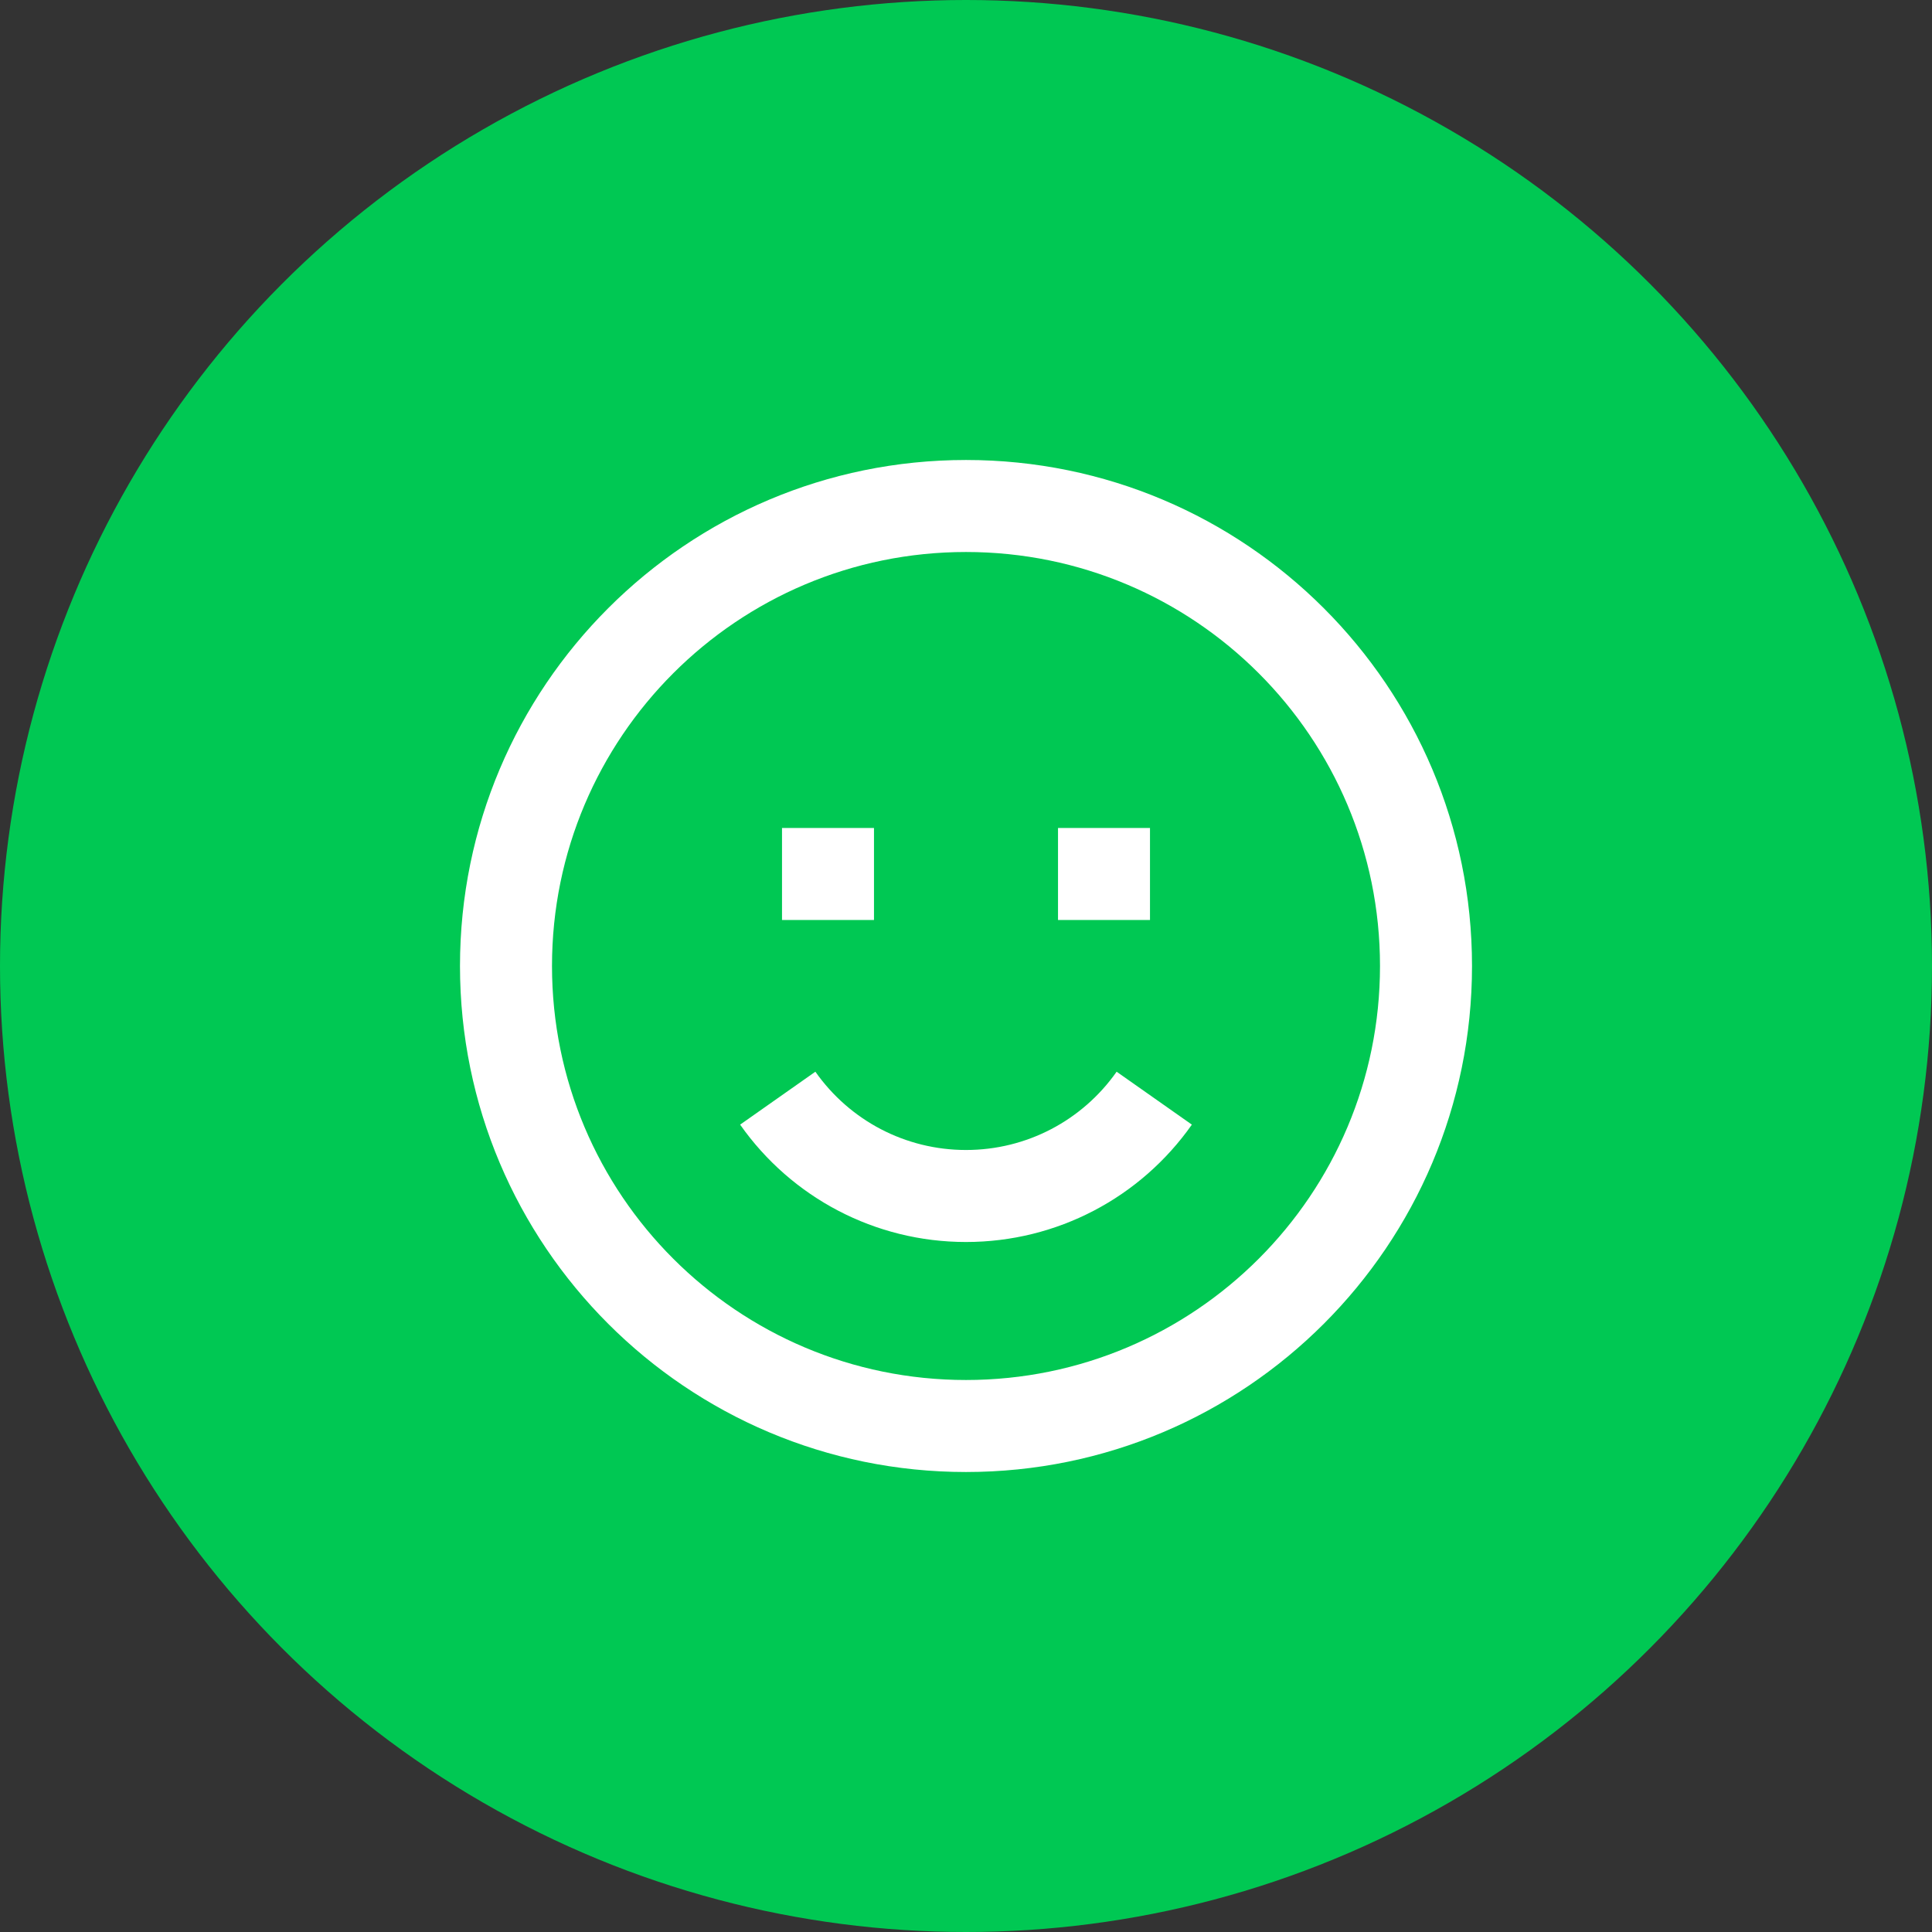
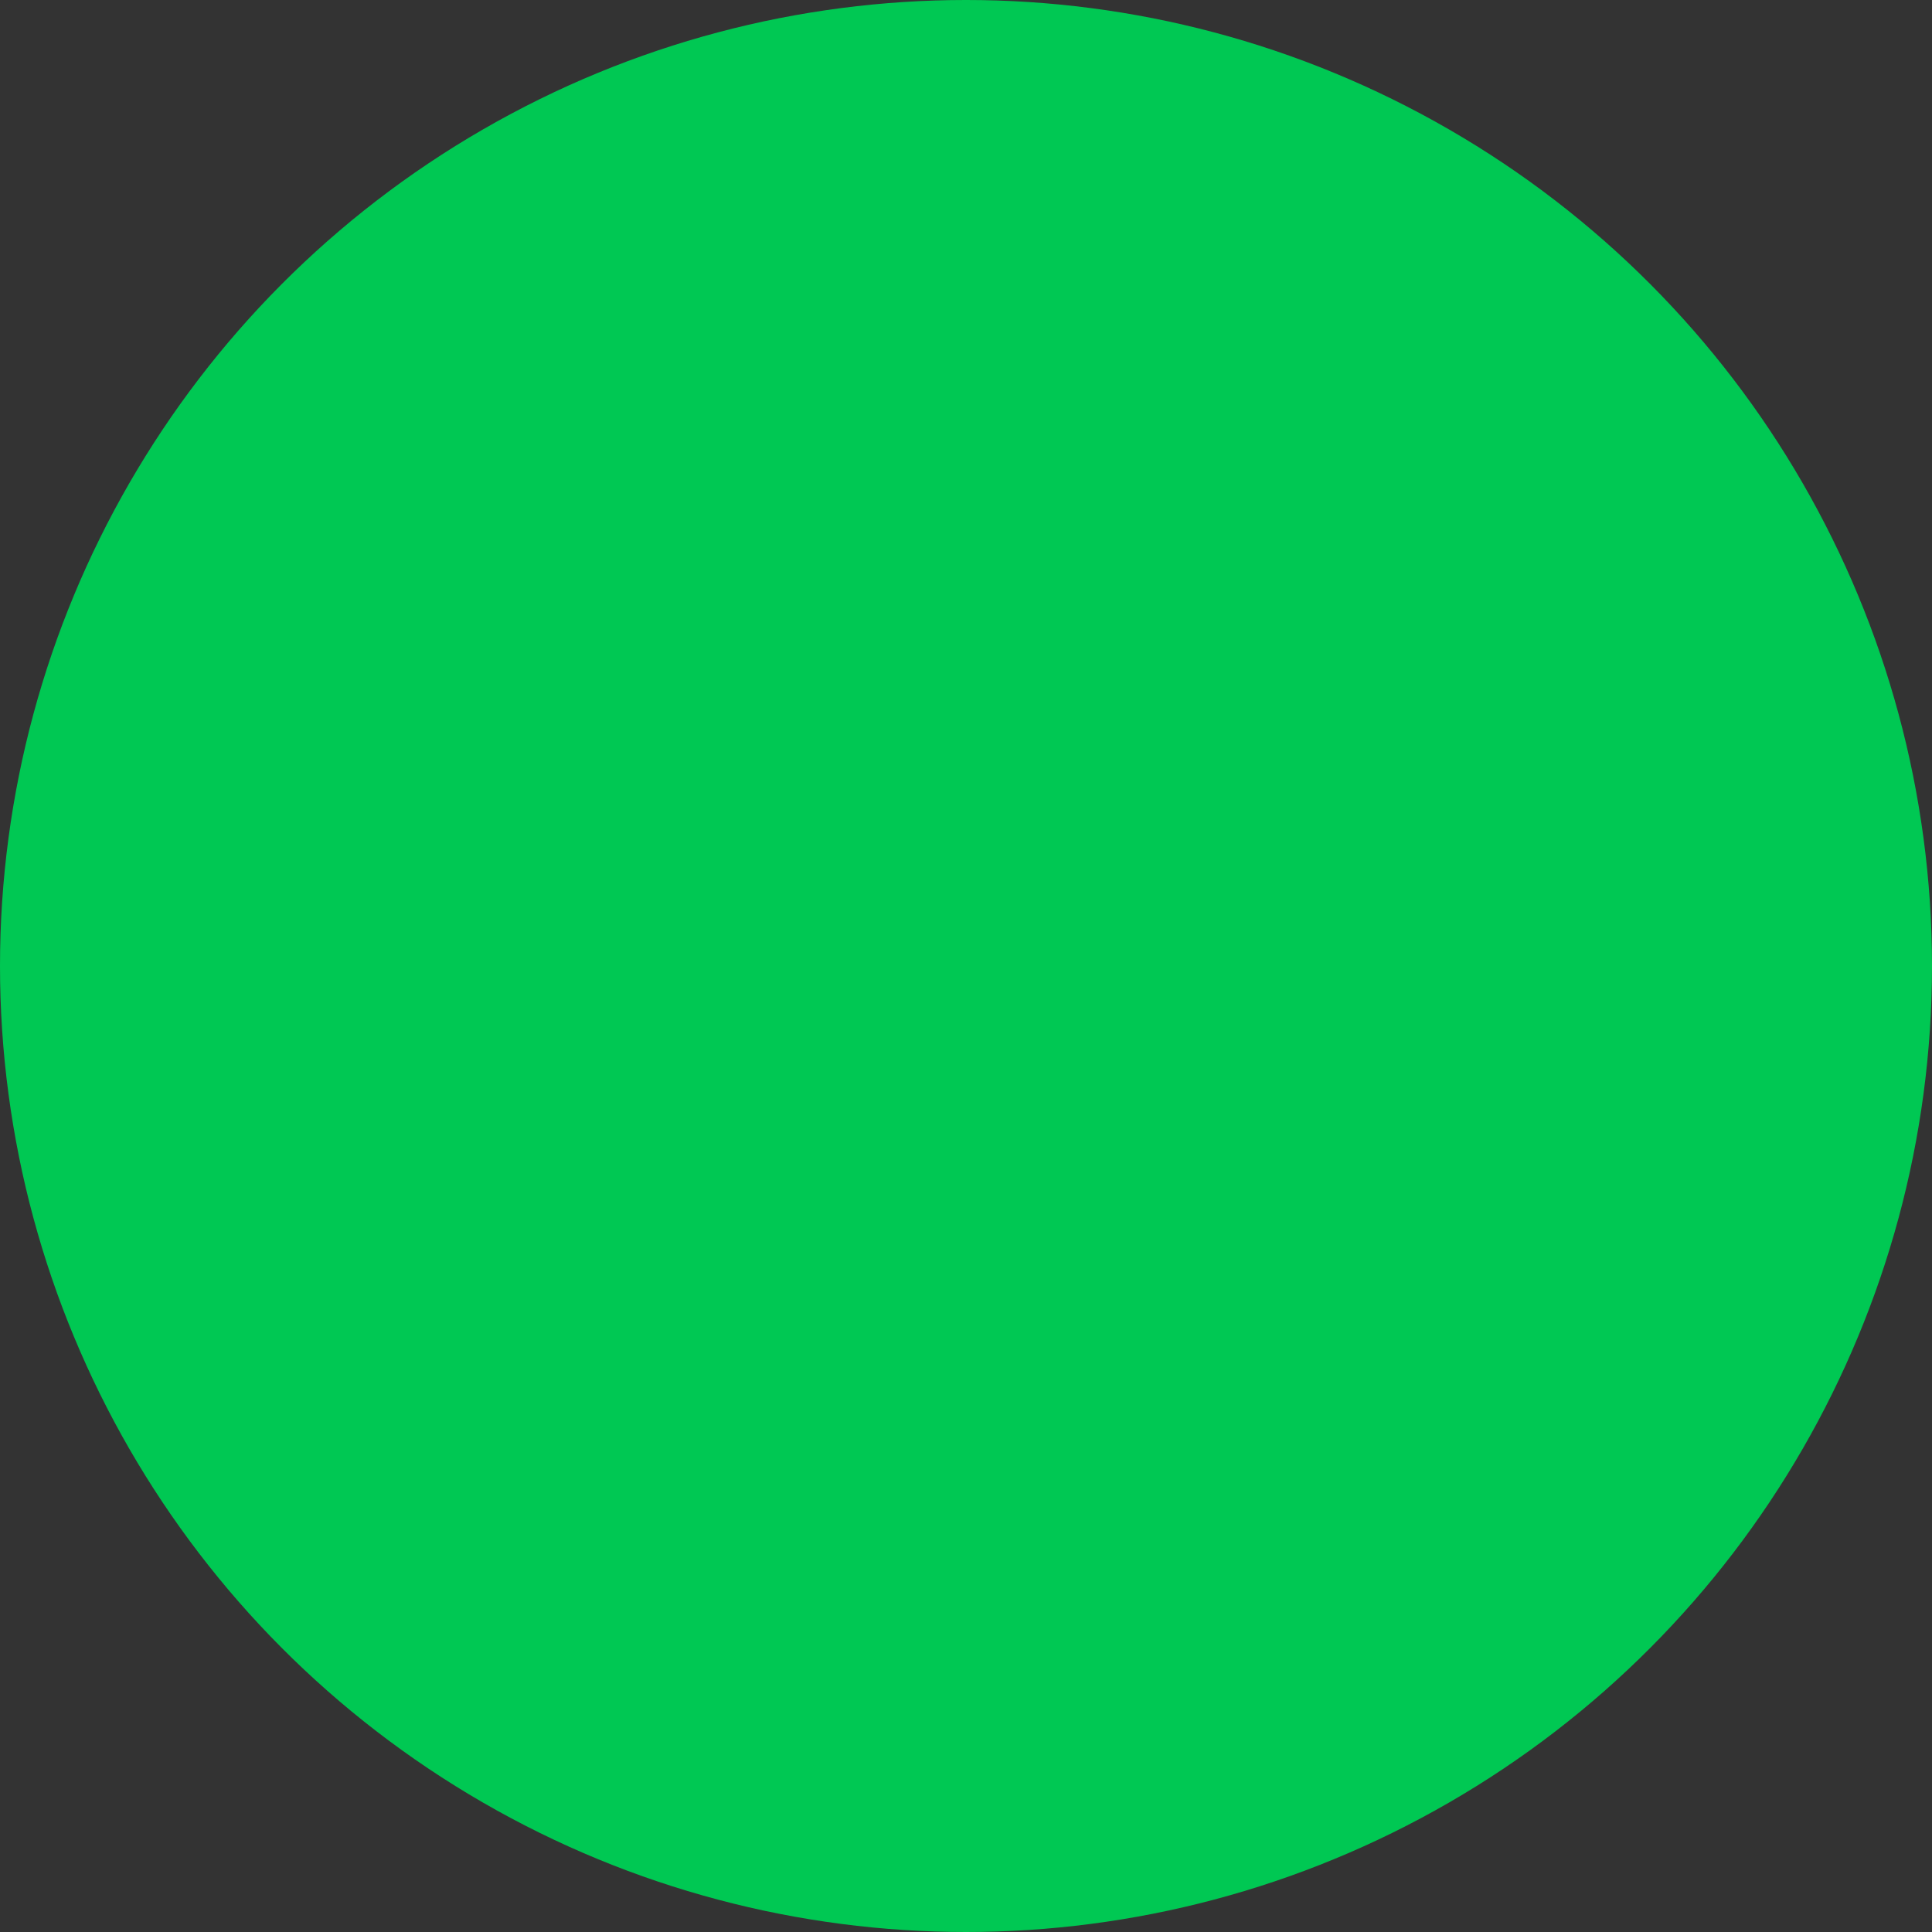
<svg xmlns="http://www.w3.org/2000/svg" width="56" height="56" viewBox="0 0 56 56" fill="none">
  <rect x="0" y="0" width="56" height="56" fill="#333333" stroke="none" />
  <circle cx="28" cy="28" r="28" fill="#00C853" />
-   <path fill-rule="evenodd" clip-rule="evenodd" d="M28 42.667C19.9 42.667 13.333 36.1 13.333 28C13.333 19.9 19.9 13.333 28 13.333C36.1 13.333 42.667 19.9 42.667 28C42.667 36.1 36.1 42.667 28 42.667ZM28 40C34.627 40 40 34.627 40 28C40 21.372 34.627 16 28 16C21.373 16 16 21.372 16 28C16 34.627 21.373 40 28 40ZM32.366 31.064L34.547 32.598C33.059 34.714 30.637 36 28 36C25.363 36 22.941 34.714 21.453 32.598L23.634 31.064C24.628 32.477 26.241 33.333 28 33.333C29.759 33.333 31.372 32.477 32.366 31.064ZM30.667 26.667V24H33.333V26.667H30.667ZM22.667 26.667V24H25.333V26.667H22.667Z" fill="white" />
</svg>